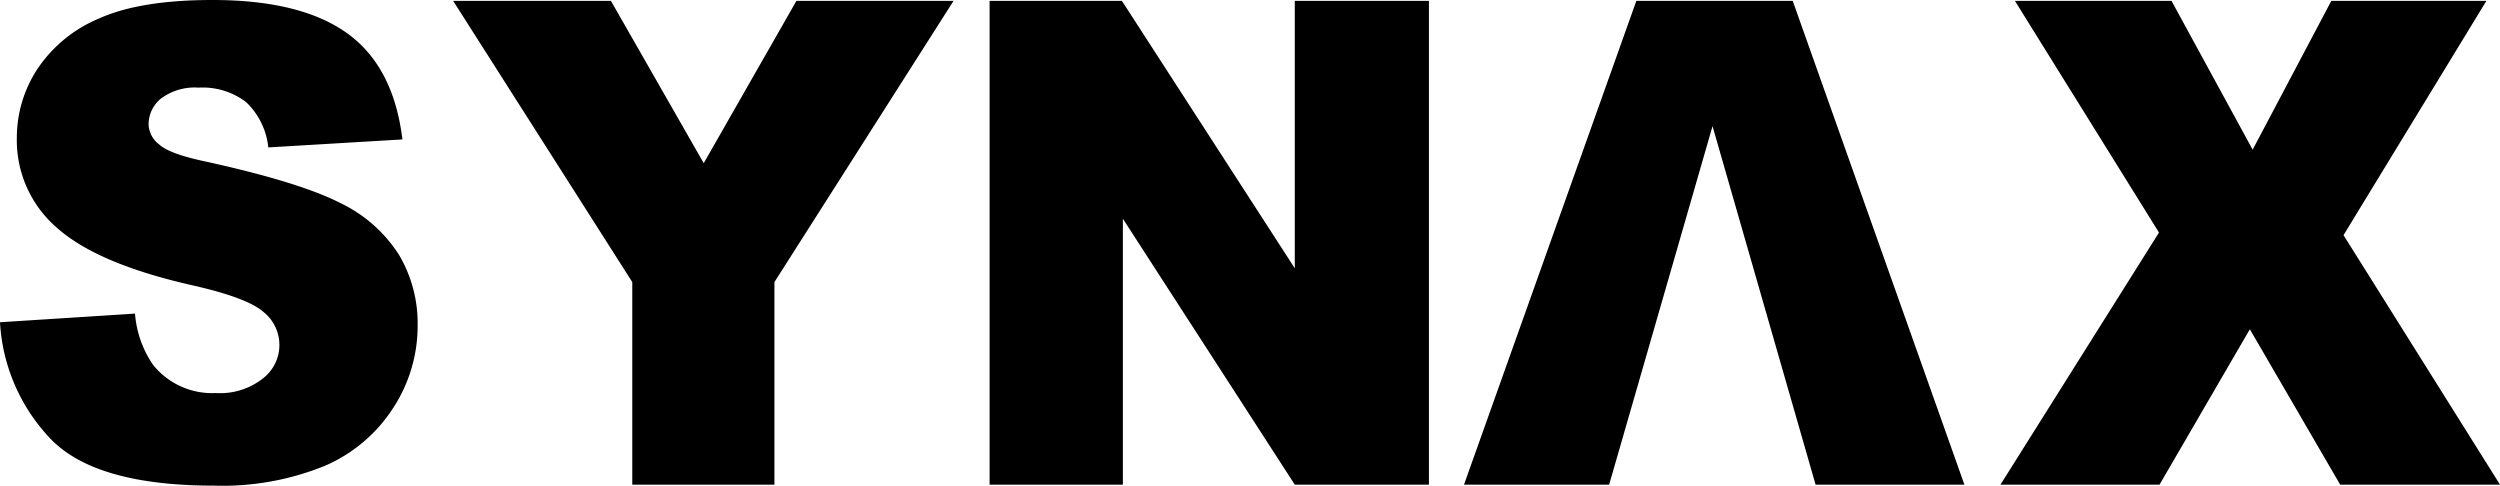
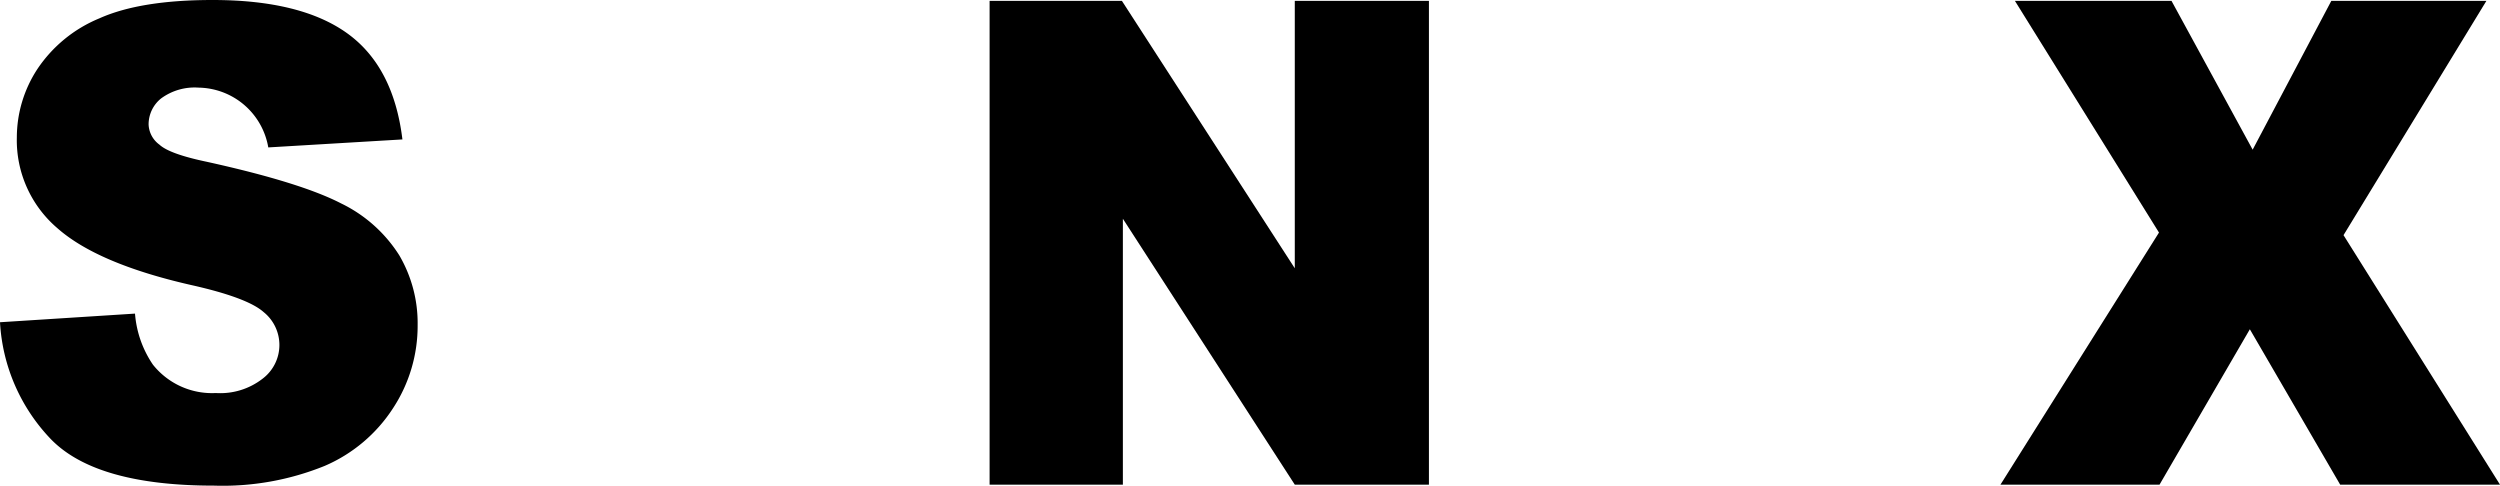
<svg xmlns="http://www.w3.org/2000/svg" viewBox="0 0 231.66 44.99">
  <title>logo_black</title>
  <g id="レイヤー_2" data-name="レイヤー 2">
    <g id="レイヤー_1-2" data-name="レイヤー 1">
-       <path d="M0,29.86l12.51-.8a9.72,9.72,0,0,0,1.66,4.73A7,7,0,0,0,20,36.42a6.39,6.39,0,0,0,4.36-1.35,3.91,3.91,0,0,0,.07-6.15c-1-.89-3.23-1.73-6.77-2.52Q9,24.42,5.29,21.12a10.71,10.71,0,0,1-3.73-8.39A11.58,11.58,0,0,1,3.47,6.39,12.74,12.74,0,0,1,9.21,1.7Q13,0,19.7,0q8.19,0,12.48,3.09t5.11,9.83l-12.43.74a6.72,6.72,0,0,0-2.08-4.22A6.66,6.66,0,0,0,18.4,8.12a5.24,5.24,0,0,0-3.47,1,3.08,3.08,0,0,0-1.16,2.42,2.42,2.42,0,0,0,1,1.86q.93.87,4.43,1.6,8.65,1.91,12.39,3.84A13.15,13.15,0,0,1,37,23.66a12.44,12.44,0,0,1,1.7,6.44,13.9,13.9,0,0,1-2.27,7.71,14.22,14.22,0,0,1-6.34,5.36A25.15,25.15,0,0,1,19.82,45Q8.93,45,4.74,40.72A17,17,0,0,1,0,29.86" />
-       <polygon points="41.99 0.08 56.61 0.08 65.21 15.12 73.8 0.08 88.36 0.08 71.76 26.14 71.76 44.91 58.59 44.91 58.59 26.14 41.99 0.08" />
+       <path d="M0,29.86l12.51-.8a9.72,9.72,0,0,0,1.66,4.73A7,7,0,0,0,20,36.42a6.39,6.39,0,0,0,4.36-1.35,3.91,3.91,0,0,0,.07-6.15c-1-.89-3.23-1.73-6.77-2.52Q9,24.42,5.29,21.12a10.71,10.71,0,0,1-3.73-8.39A11.58,11.58,0,0,1,3.47,6.39,12.74,12.74,0,0,1,9.21,1.7Q13,0,19.7,0q8.19,0,12.48,3.09t5.11,9.83l-12.43.74A6.66,6.66,0,0,0,18.4,8.12a5.24,5.24,0,0,0-3.47,1,3.08,3.08,0,0,0-1.16,2.42,2.42,2.42,0,0,0,1,1.86q.93.87,4.43,1.6,8.65,1.91,12.39,3.84A13.15,13.15,0,0,1,37,23.66a12.44,12.44,0,0,1,1.7,6.44,13.9,13.9,0,0,1-2.27,7.71,14.22,14.22,0,0,1-6.34,5.36A25.15,25.15,0,0,1,19.82,45Q8.93,45,4.74,40.72A17,17,0,0,1,0,29.86" />
      <polygon points="91.7 0.08 103.96 0.08 119.98 24.86 119.98 0.08 132.41 0.08 132.41 44.91 119.98 44.91 104.05 20.27 104.05 44.91 91.7 44.91 91.7 0.08" />
-       <polygon points="158.69 11.69 149.11 44.91 135.66 44.91 151.63 0.08 166.12 0.08 182.03 44.91 168.24 44.91 158.69 11.69" />
      <polygon points="186.71 0.08 201.22 0.08 208.74 13.87 216.03 0.08 230.4 0.08 217.16 21.79 231.66 44.91 216.85 44.91 208.48 30.51 200.11 44.91 185.37 44.91 200.06 21.55 186.71 0.08" />
    </g>
  </g>
</svg>